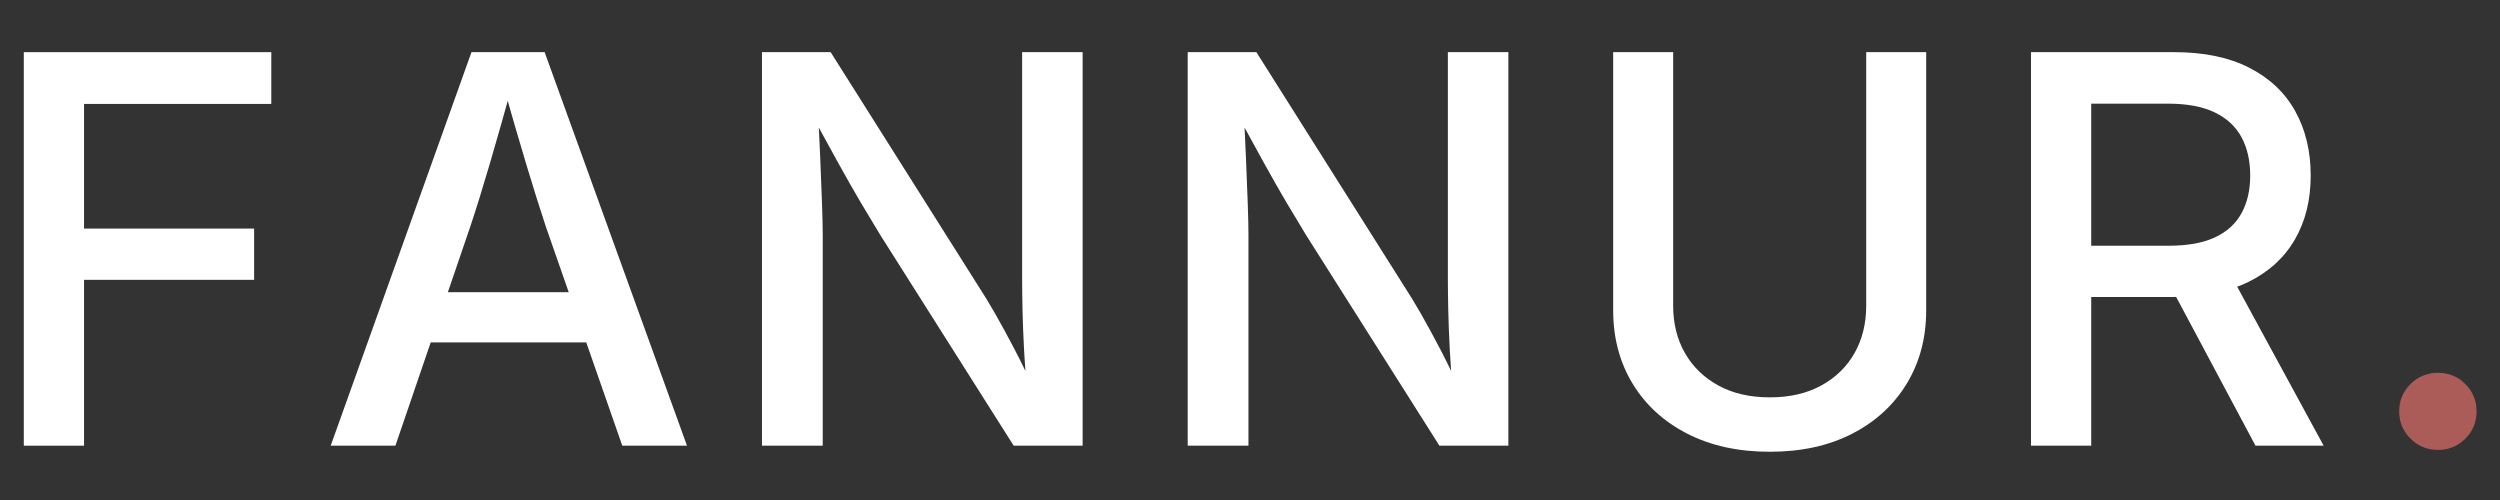
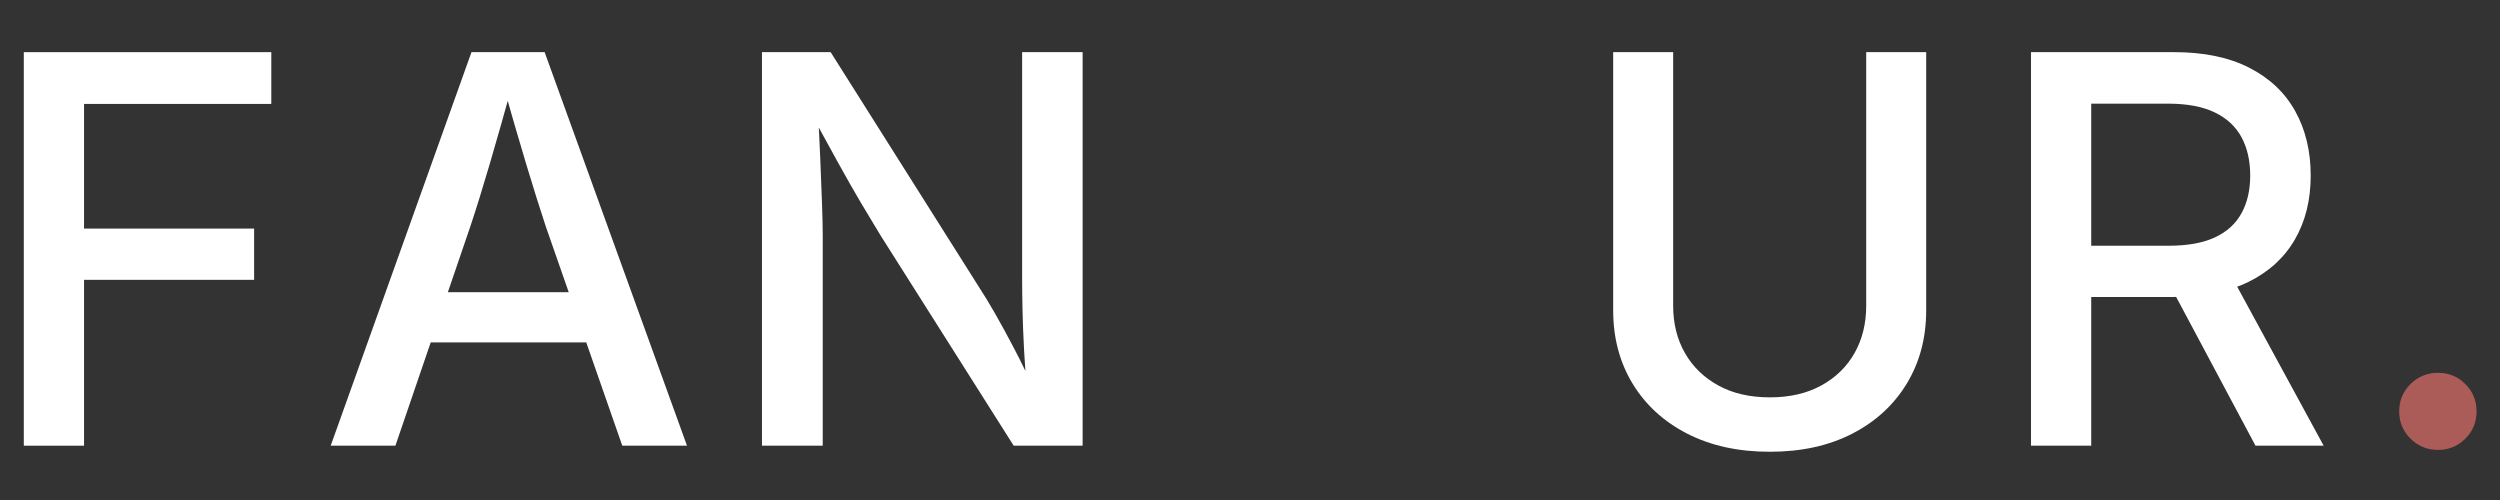
<svg xmlns="http://www.w3.org/2000/svg" version="1.0" preserveAspectRatio="xMidYMid meet" height="400" viewBox="0 0 1500 300" zoomAndPan="magnify" width="2000">
  <rect x="0" y="0" width="1500" height="300" fill="#333333" stroke="none" />
  <defs>
    <g />
  </defs>
  <g fill-opacity="1" fill="#ffffff">
    <g transform="translate(-10.748, 267.415)">
      <g>
        <path d="M 25.031 0 L 25.031 -236.125 L 173.531 -236.125 L 173.531 -205.062 L 61.172 -205.062 L 61.172 -130.266 L 163.219 -130.266 L 163.219 -99.516 L 61.172 -99.516 L 61.172 0 Z M 25.031 0" />
      </g>
    </g>
  </g>
  <g fill-opacity="1" fill="#ffffff">
    <g transform="translate(191.606, 267.415)">
      <g>
        <path d="M 6.812 0 L 91.281 -236.125 L 135.172 -236.125 L 220.594 0 L 181.766 0 L 135.812 -131.688 C 132.219 -142.57 128.281 -155.117 124 -169.328 C 119.719 -183.535 114.727 -200.727 109.031 -220.906 L 116.953 -220.906 C 111.348 -200.625 106.43 -183.297 102.203 -168.922 C 97.984 -154.555 94.129 -142.145 90.641 -131.688 L 45.641 0 Z M 52.922 -61.969 L 52.922 -92.078 L 174.641 -92.078 L 174.641 -61.969 Z M 52.922 -61.969" />
      </g>
    </g>
  </g>
  <g fill-opacity="1" fill="#ffffff">
    <g transform="translate(432.152, 267.415)">
      <g>
        <path d="M 25.031 0 L 25.031 -236.125 L 66.234 -236.125 L 155.297 -95.078 C 158.148 -90.742 161.375 -85.438 164.969 -79.156 C 168.562 -72.875 172.391 -65.848 176.453 -58.078 C 180.523 -50.316 184.516 -42.051 188.422 -33.281 L 184.141 -31.531 C 183.398 -39.883 182.789 -48.391 182.312 -57.047 C 181.844 -65.711 181.523 -73.848 181.359 -81.453 C 181.203 -89.055 181.125 -95.344 181.125 -100.312 L 181.125 -236.125 L 217.422 -236.125 L 217.422 0 L 176.062 0 L 96.188 -126.141 C 92.383 -132.367 88.445 -138.914 84.375 -145.781 C 80.312 -152.656 75.77 -160.633 70.75 -169.719 C 65.738 -178.801 59.797 -189.629 52.922 -202.203 L 58.469 -203.797 C 59.102 -192.066 59.629 -181.18 60.047 -171.141 C 60.473 -161.109 60.816 -152.258 61.078 -144.594 C 61.348 -136.938 61.484 -130.836 61.484 -126.297 L 61.484 0 Z M 25.031 0" />
      </g>
    </g>
  </g>
  <g fill-opacity="1" fill="#ffffff">
    <g transform="translate(687.593, 267.415)">
      <g>
-         <path d="M 25.031 0 L 25.031 -236.125 L 66.234 -236.125 L 155.297 -95.078 C 158.148 -90.742 161.375 -85.438 164.969 -79.156 C 168.562 -72.875 172.391 -65.848 176.453 -58.078 C 180.523 -50.316 184.516 -42.051 188.422 -33.281 L 184.141 -31.531 C 183.398 -39.883 182.789 -48.391 182.312 -57.047 C 181.844 -65.711 181.523 -73.848 181.359 -81.453 C 181.203 -89.055 181.125 -95.344 181.125 -100.312 L 181.125 -236.125 L 217.422 -236.125 L 217.422 0 L 176.062 0 L 96.188 -126.141 C 92.383 -132.367 88.445 -138.914 84.375 -145.781 C 80.312 -152.656 75.77 -160.633 70.75 -169.719 C 65.738 -178.801 59.797 -189.629 52.922 -202.203 L 58.469 -203.797 C 59.102 -192.066 59.629 -181.18 60.047 -171.141 C 60.473 -161.109 60.816 -152.258 61.078 -144.594 C 61.348 -136.938 61.484 -130.836 61.484 -126.297 L 61.484 0 Z M 25.031 0" />
-       </g>
+         </g>
    </g>
  </g>
  <g fill-opacity="1" fill="#ffffff">
    <g transform="translate(943.035, 267.415)">
      <g>
        <path d="M 118.859 3.641 C 99.941 3.641 83.43 0.023 69.328 -7.203 C 55.223 -14.441 44.285 -24.453 36.516 -37.234 C 28.754 -50.023 24.875 -64.66 24.875 -81.141 L 24.875 -236.125 L 60.859 -236.125 L 60.859 -83.984 C 60.859 -73.316 63.207 -63.863 67.906 -55.625 C 72.602 -47.383 79.285 -40.883 87.953 -36.125 C 96.617 -31.375 106.922 -29 118.859 -29 C 130.797 -29 141.094 -31.375 149.75 -36.125 C 158.414 -40.883 165.07 -47.383 169.719 -55.625 C 174.363 -63.863 176.688 -73.316 176.688 -83.984 L 176.688 -236.125 L 212.672 -236.125 L 212.672 -81.141 C 212.672 -64.66 208.785 -50.023 201.016 -37.234 C 193.254 -24.453 182.348 -14.441 168.297 -7.203 C 154.242 0.023 137.766 3.641 118.859 3.641 Z M 118.859 3.641" />
      </g>
    </g>
  </g>
  <g fill-opacity="1" fill="#ffffff">
    <g transform="translate(1193.564, 267.415)">
      <g>
        <path d="M 25.031 0 L 25.031 -236.125 L 110.922 -236.125 C 128.773 -236.125 143.801 -233.004 156 -226.766 C 168.207 -220.535 177.398 -211.848 183.578 -200.703 C 189.766 -189.555 192.859 -176.691 192.859 -162.109 C 192.859 -147.43 189.688 -134.625 183.344 -123.688 C 177.008 -112.75 167.711 -104.27 155.453 -98.25 C 143.203 -92.227 128.098 -89.219 110.141 -89.219 L 45.797 -89.219 L 45.797 -119.969 L 107.594 -119.969 C 118.906 -119.969 128.148 -121.629 135.328 -124.953 C 142.516 -128.285 147.848 -133.117 151.328 -139.453 C 154.816 -145.797 156.562 -153.348 156.562 -162.109 C 156.562 -170.984 154.816 -178.645 151.328 -185.094 C 147.848 -191.539 142.488 -196.504 135.25 -199.984 C 128.02 -203.473 118.695 -205.219 107.281 -205.219 L 61.172 -205.219 L 61.172 0 Z M 159.734 0 L 102.844 -106.656 L 142.625 -106.656 L 200.625 0 Z M 159.734 0" />
      </g>
    </g>
  </g>
  <g fill-opacity="1" fill="#ab5b58">
    <g transform="translate(1416.209, 267.415)">
      <g>
        <path d="M 46.594 2.531 C 40.145 2.531 34.648 0.285 30.109 -4.203 C 25.566 -8.691 23.297 -14.156 23.297 -20.594 C 23.297 -27.039 25.566 -32.508 30.109 -37 C 34.648 -41.488 40.145 -43.734 46.594 -43.734 C 53.031 -43.734 58.492 -41.488 62.984 -37 C 67.484 -32.508 69.734 -27.039 69.734 -20.594 C 69.734 -14.156 67.484 -8.691 62.984 -4.203 C 58.492 0.285 53.031 2.531 46.594 2.531 Z M 46.594 2.531" />
      </g>
    </g>
  </g>
</svg>